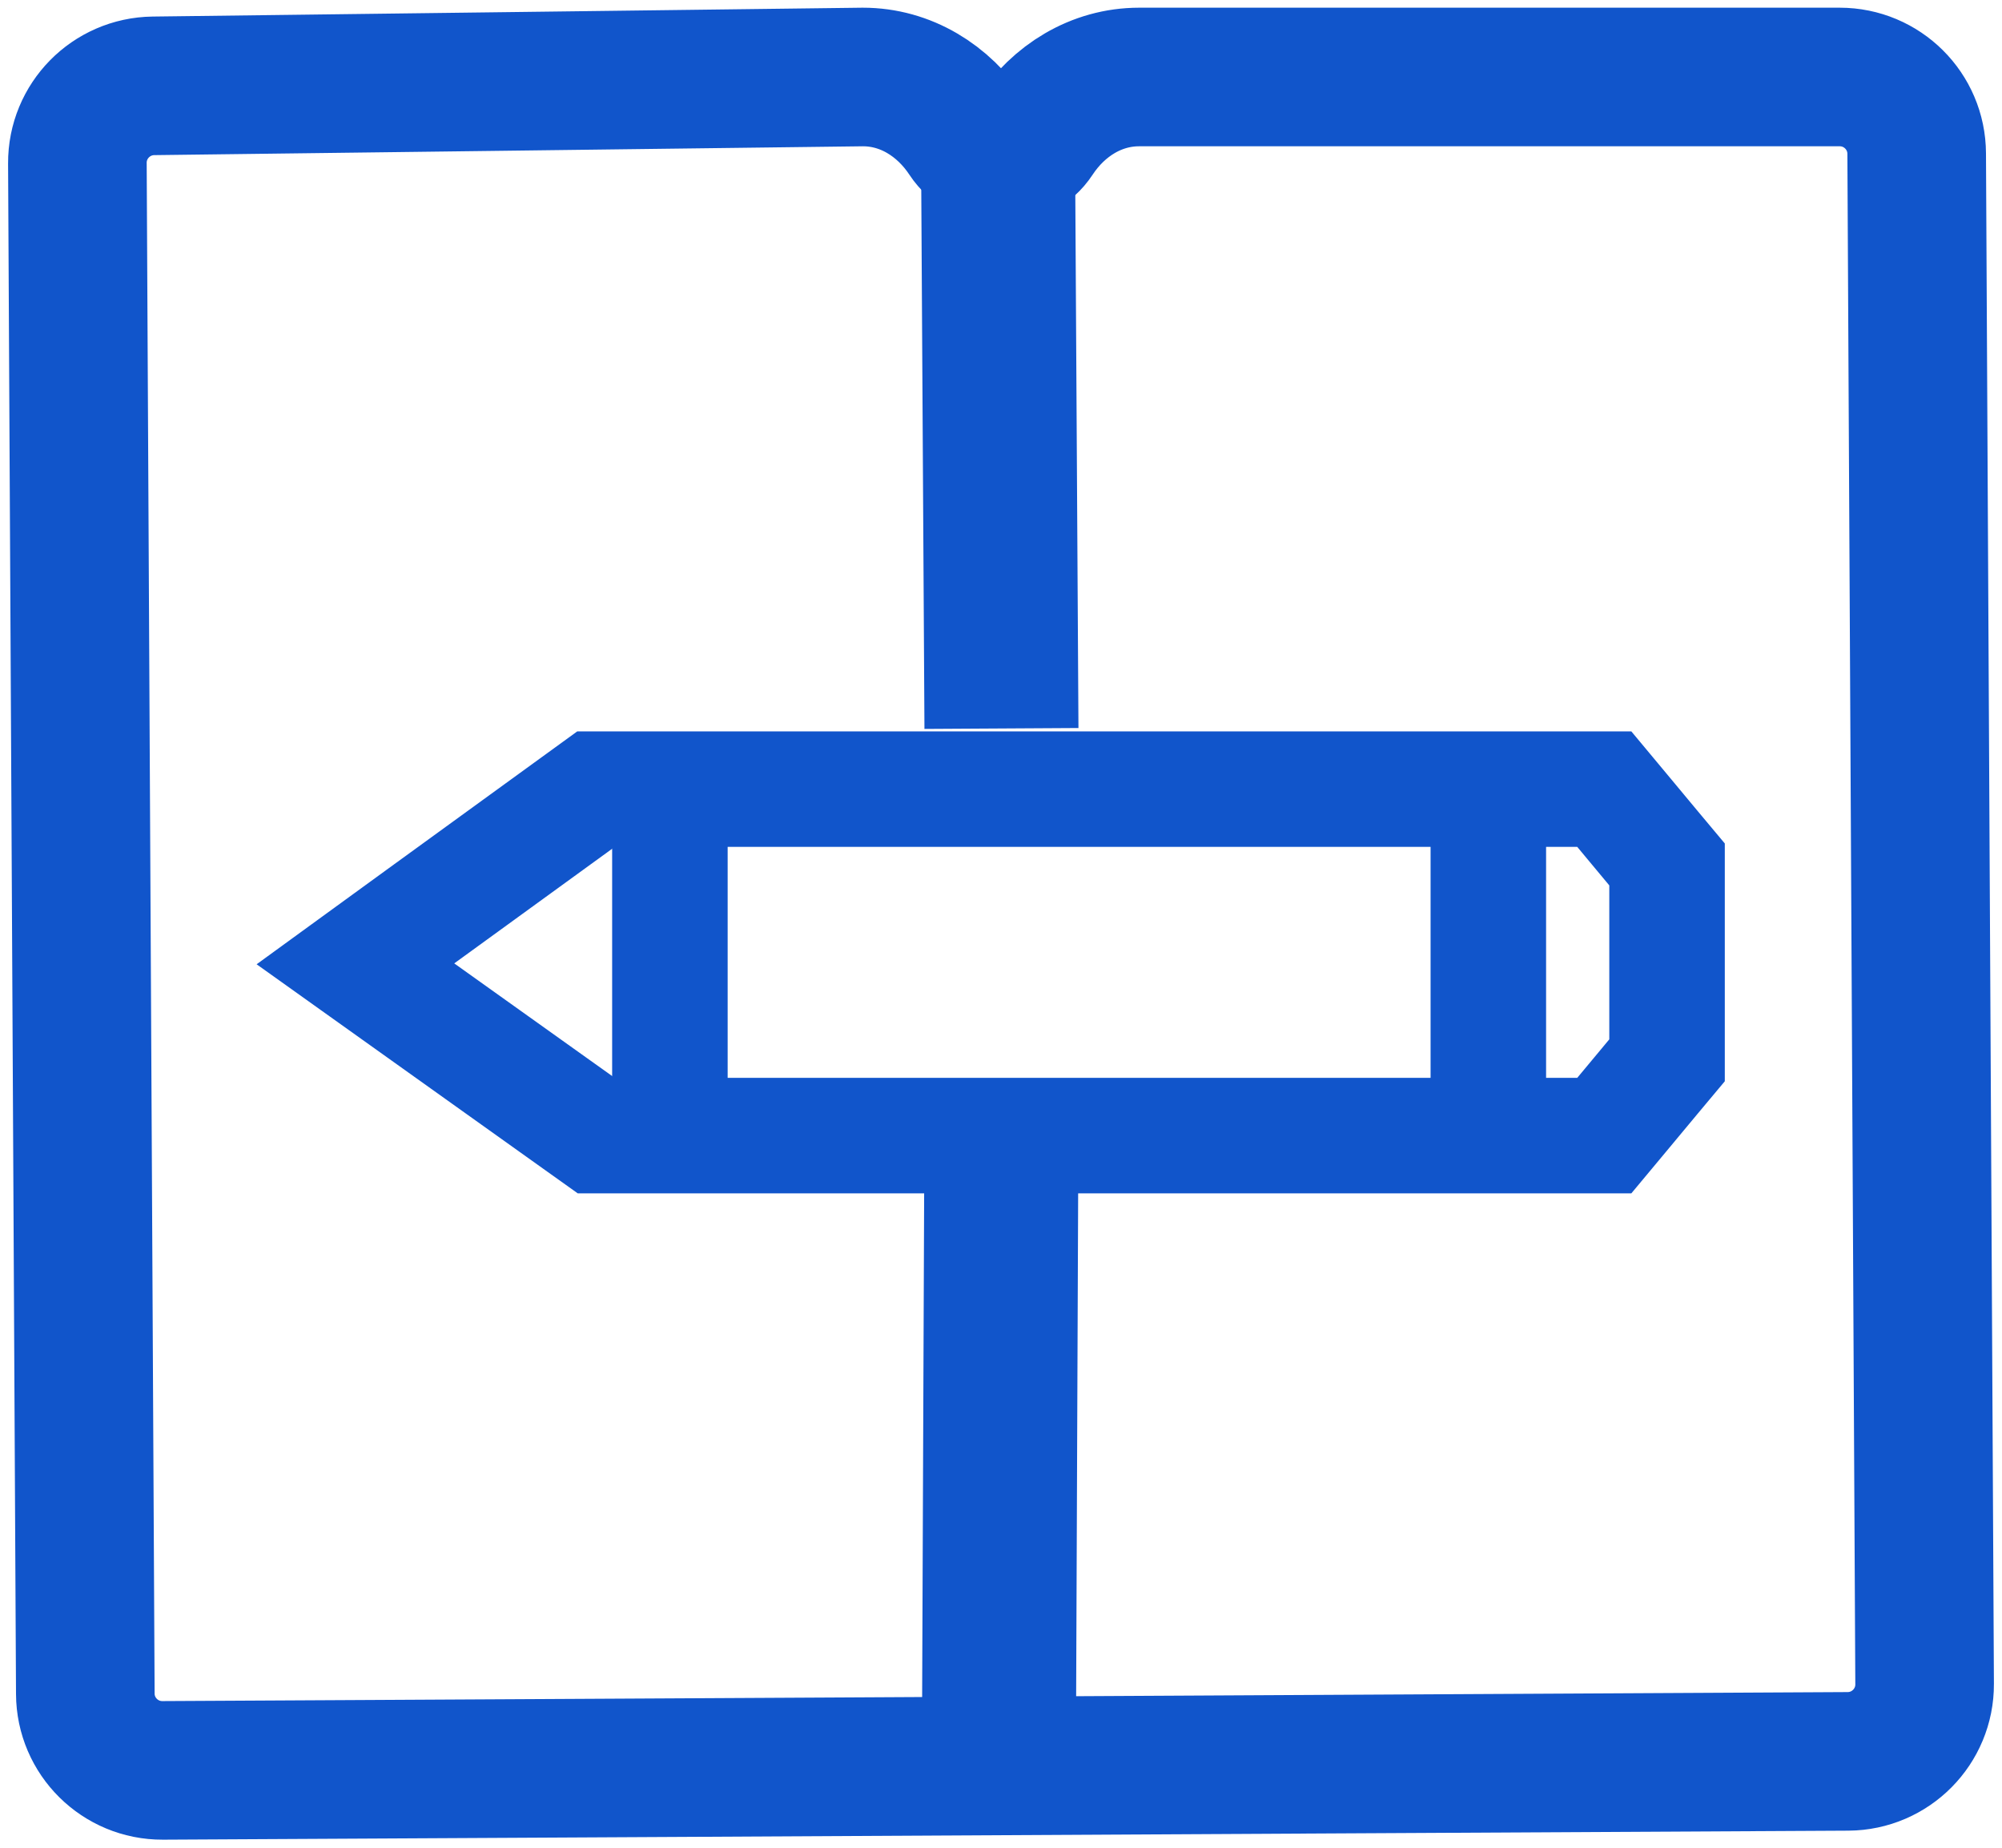
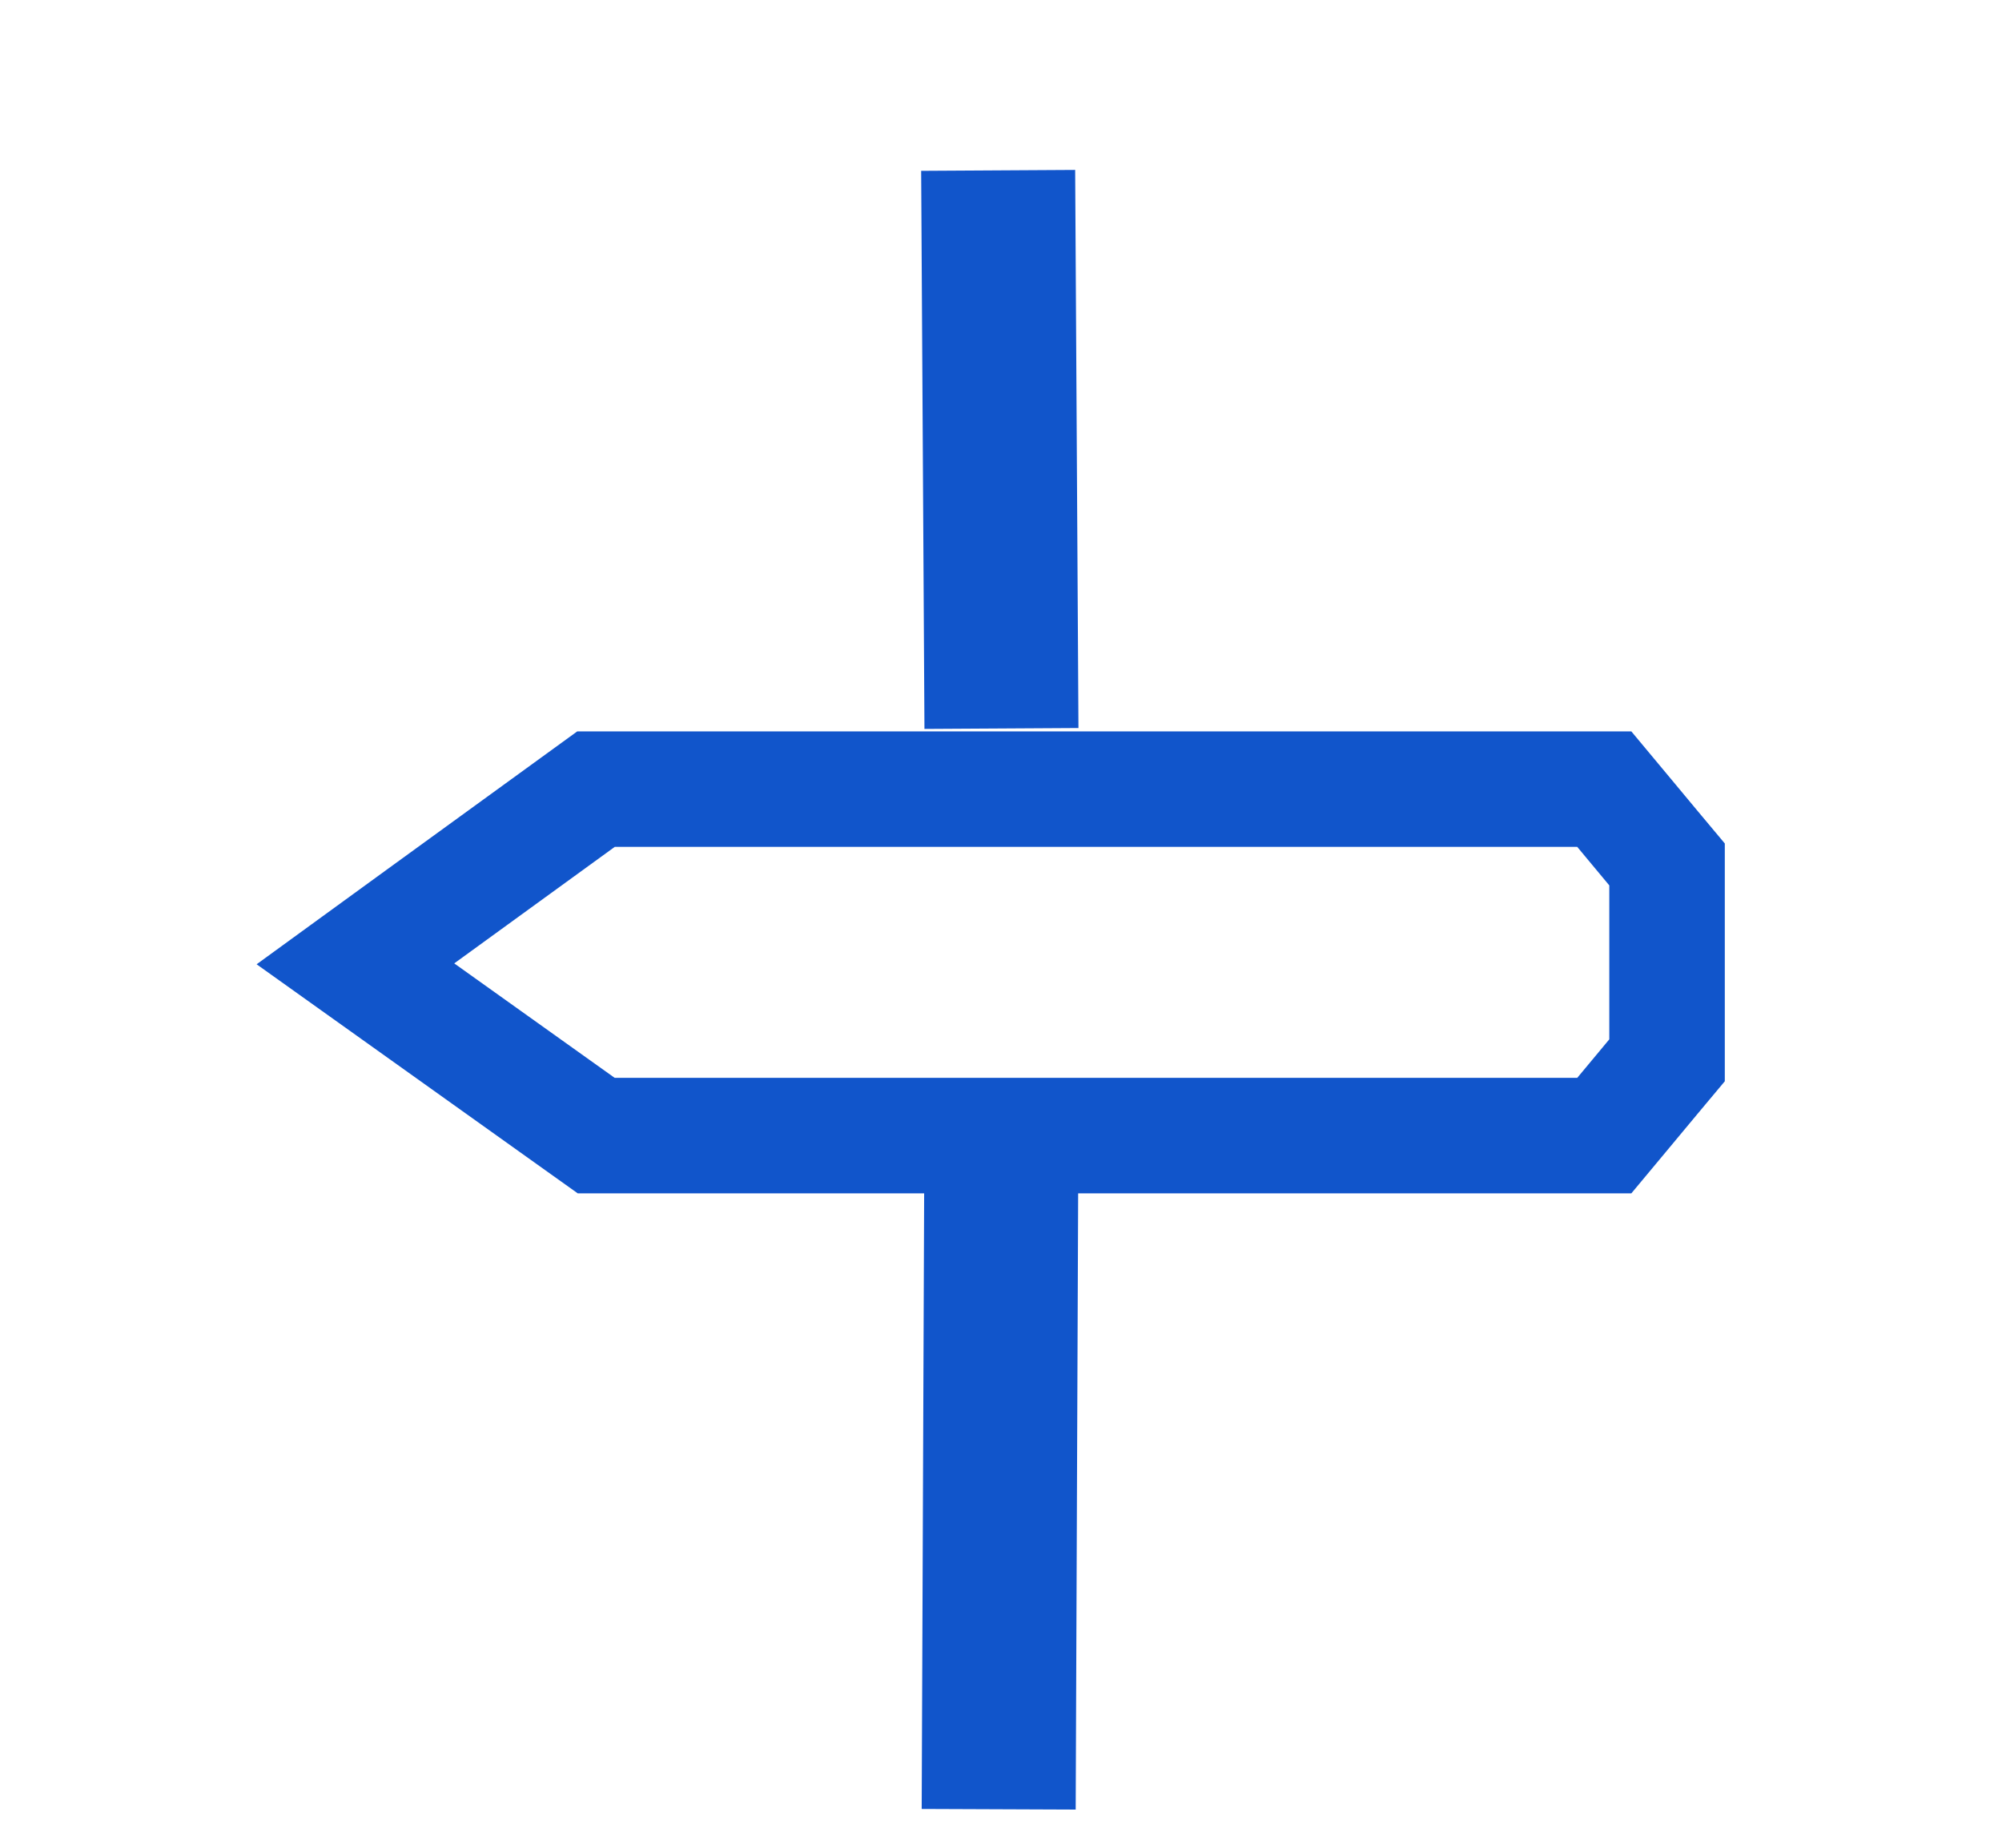
<svg xmlns="http://www.w3.org/2000/svg" width="26" height="24" viewBox="0 0 26 24" fill="none">
  <g clip-path="url(#clip0_1234_2)">
-     <path fill-rule="evenodd" clip-rule="evenodd" d="M11.206 1L1.993 1.115C1.443 1.122 1.002 1.571 1.005 2.12L1.108 22C1.11 22.552 1.561 22.998 2.113 22.995L24 22.878C24.552 22.875 24.998 22.425 24.995 21.873L24.892 1.995C24.89 1.445 24.443 1 23.892 1H14.794C14.238 1 13.747 1.305 13.439 1.773V1.773C13.231 2.089 12.769 2.089 12.561 1.773V1.773C12.252 1.305 11.762 1 11.206 1Z" stroke="#1155cb" stroke-width="1.8" />
    <path d="M12.969 3.213L13 8.462" stroke="#1155cb" stroke-width="2" stroke-linecap="square" />
-     <path d="M8.7 10.681V13.781M19.329 10.681V13.781" stroke="#1155cb" stroke-width="1.5" stroke-linecap="square" />
    <path d="M13 16L12.974 22.5" stroke="#1155cb" stroke-width="2" stroke-linecap="square" />
-     <path d="M5.459 11.906L4.616 12.519L5.464 13.124L7.548 14.611L7.743 14.75H7.984H20.483H20.835L21.06 14.48L21.476 13.98L21.65 13.772V13.5V11.5V11.228L21.476 11.02L21.06 10.52L20.835 10.25H20.483H7.984H7.74L7.543 10.393L5.459 11.906Z" stroke="#1155cb" stroke-width="1.5" />
+     <path d="M5.459 11.906L4.616 12.519L5.464 13.124L7.548 14.611L7.743 14.75H7.984H20.483H20.835L21.06 14.48L21.476 13.98L21.65 13.772V13.5V11.5V11.228L21.476 11.02L21.06 10.52L20.835 10.25H20.483H7.74L7.543 10.393L5.459 11.906Z" stroke="#1155cb" stroke-width="1.5" />
  </g>
  <defs>
    <clipPath id="clip0_1234_2">
      <rect width="26" height="24" fill="white" />
    </clipPath>
  </defs>
</svg>